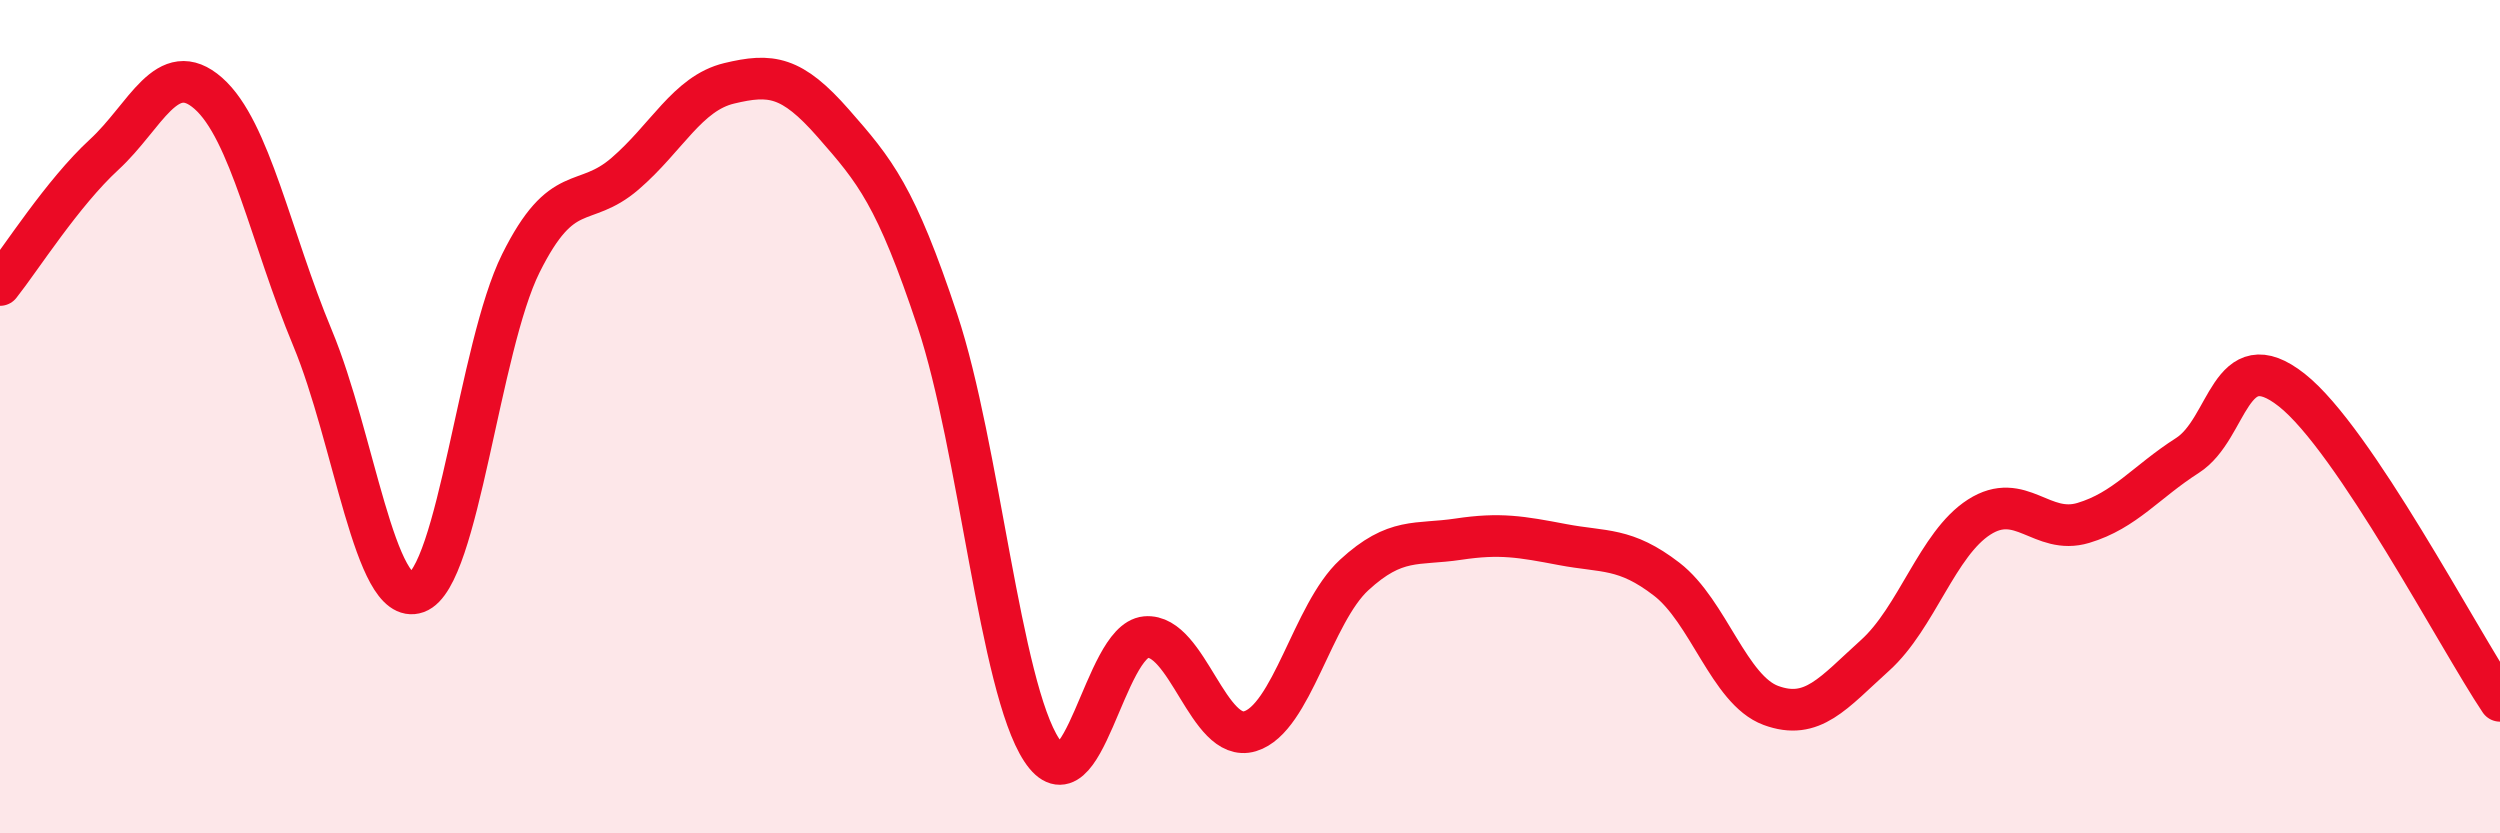
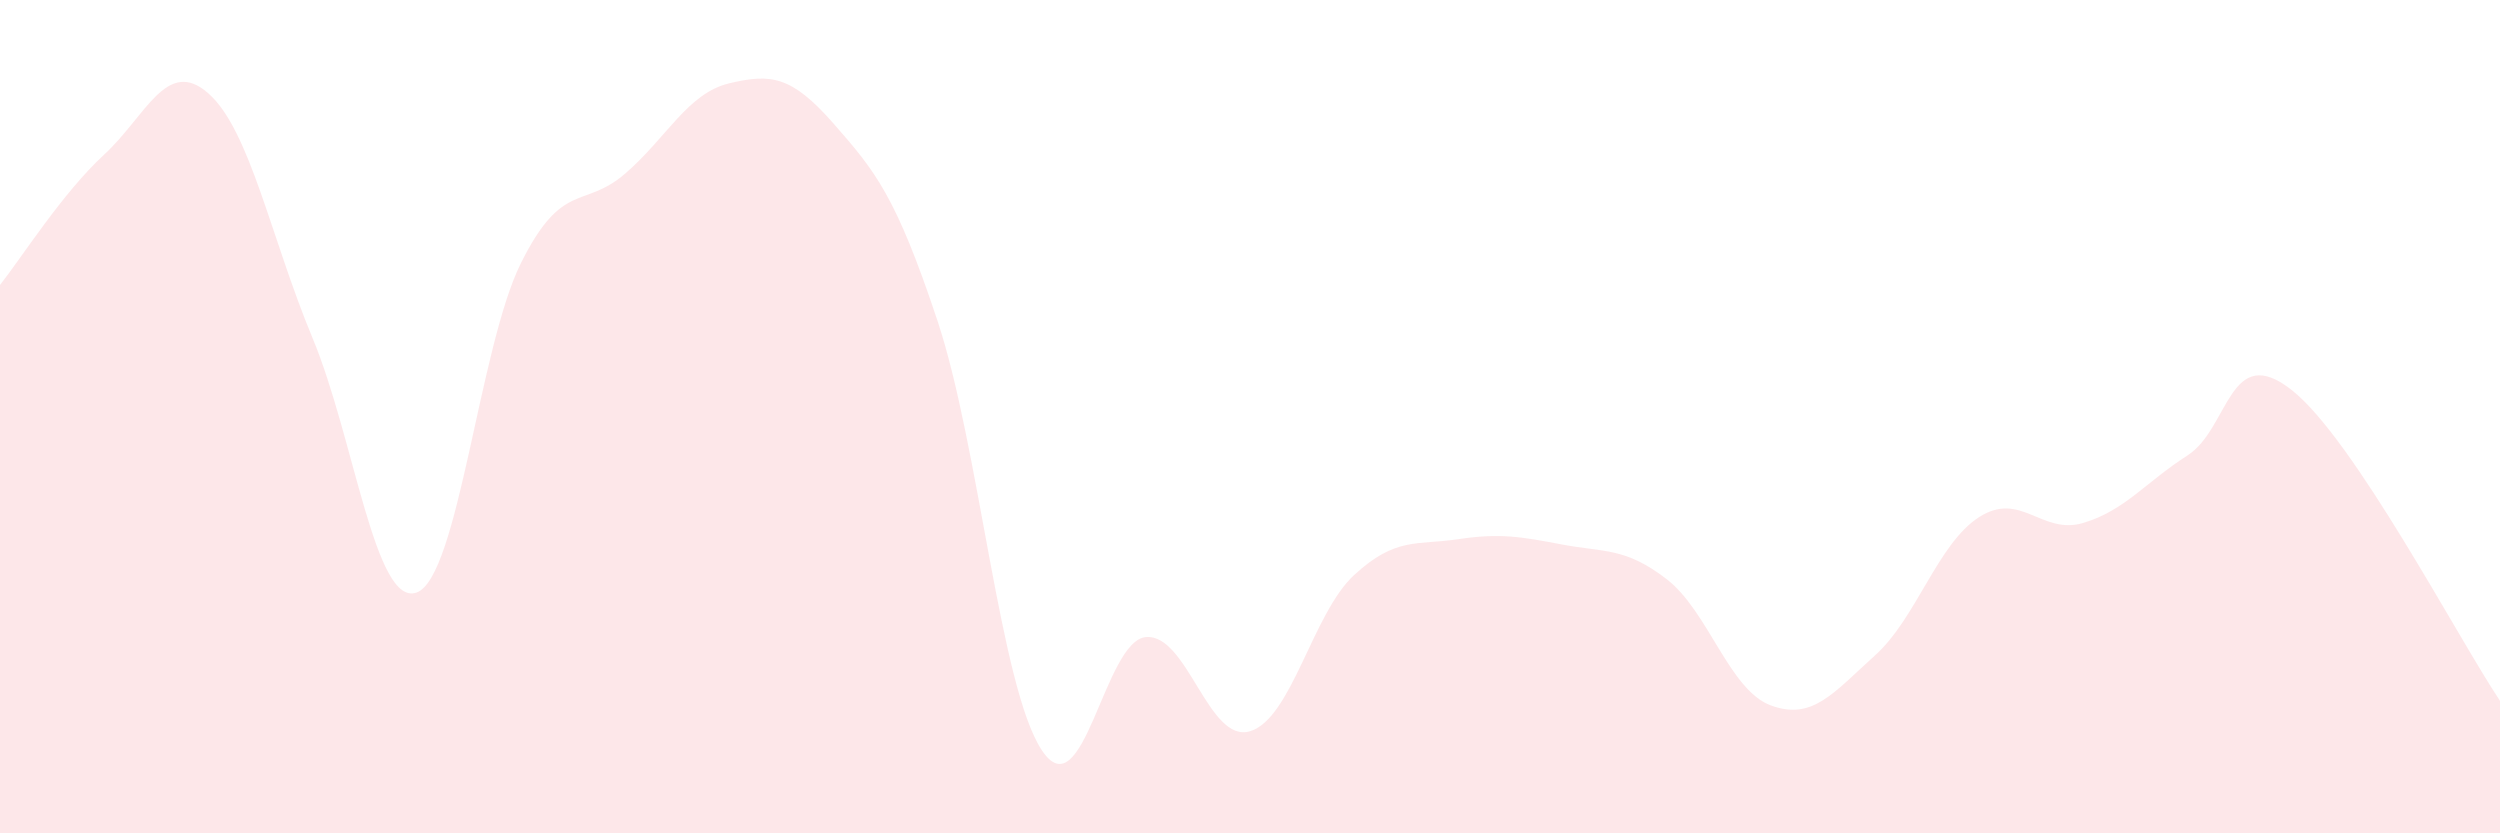
<svg xmlns="http://www.w3.org/2000/svg" width="60" height="20" viewBox="0 0 60 20">
  <path d="M 0,6.84 C 0.5,6.21 1.5,4.63 2.5,3.71 C 3.5,2.79 4,1.36 5,2.24 C 6,3.12 6.5,5.71 7.5,8.11 C 8.5,10.51 9,14.58 10,14.22 C 11,13.86 11.5,8.33 12.5,6.32 C 13.5,4.31 14,5.03 15,4.17 C 16,3.31 16.5,2.24 17.5,2 C 18.5,1.76 19,1.82 20,2.96 C 21,4.1 21.5,4.69 22.5,7.7 C 23.5,10.71 24,16.48 25,18 C 26,19.52 26.5,15.38 27.5,15.29 C 28.5,15.2 29,17.85 30,17.55 C 31,17.25 31.5,14.72 32.5,13.8 C 33.5,12.88 34,13.09 35,12.94 C 36,12.79 36.5,12.88 37.5,13.07 C 38.5,13.26 39,13.13 40,13.9 C 41,14.67 41.5,16.56 42.5,16.93 C 43.5,17.3 44,16.63 45,15.73 C 46,14.83 46.5,13.05 47.5,12.41 C 48.5,11.77 49,12.85 50,12.55 C 51,12.25 51.5,11.57 52.5,10.93 C 53.5,10.29 53.5,8.18 55,9.36 C 56.5,10.54 59,15.33 60,16.82L60 20L0 20Z" fill="#EB0A25" opacity="0.1" stroke-linecap="round" stroke-linejoin="round" />
-   <path d="M 0,6.84 C 0.5,6.21 1.5,4.63 2.5,3.71 C 3.5,2.79 4,1.36 5,2.24 C 6,3.12 6.5,5.71 7.5,8.11 C 8.5,10.51 9,14.58 10,14.22 C 11,13.86 11.5,8.33 12.5,6.32 C 13.5,4.31 14,5.03 15,4.17 C 16,3.31 16.5,2.24 17.5,2 C 18.5,1.76 19,1.82 20,2.96 C 21,4.1 21.5,4.69 22.5,7.7 C 23.5,10.71 24,16.48 25,18 C 26,19.52 26.5,15.38 27.5,15.29 C 28.5,15.2 29,17.85 30,17.55 C 31,17.25 31.5,14.72 32.5,13.8 C 33.5,12.88 34,13.09 35,12.94 C 36,12.79 36.5,12.88 37.5,13.07 C 38.5,13.26 39,13.13 40,13.9 C 41,14.67 41.5,16.56 42.5,16.93 C 43.5,17.3 44,16.63 45,15.73 C 46,14.83 46.5,13.05 47.5,12.41 C 48.5,11.77 49,12.85 50,12.55 C 51,12.25 51.5,11.57 52.5,10.93 C 53.5,10.29 53.5,8.18 55,9.36 C 56.5,10.54 59,15.33 60,16.82" stroke="#EB0A25" stroke-width="1" fill="none" stroke-linecap="round" stroke-linejoin="round" />
</svg>